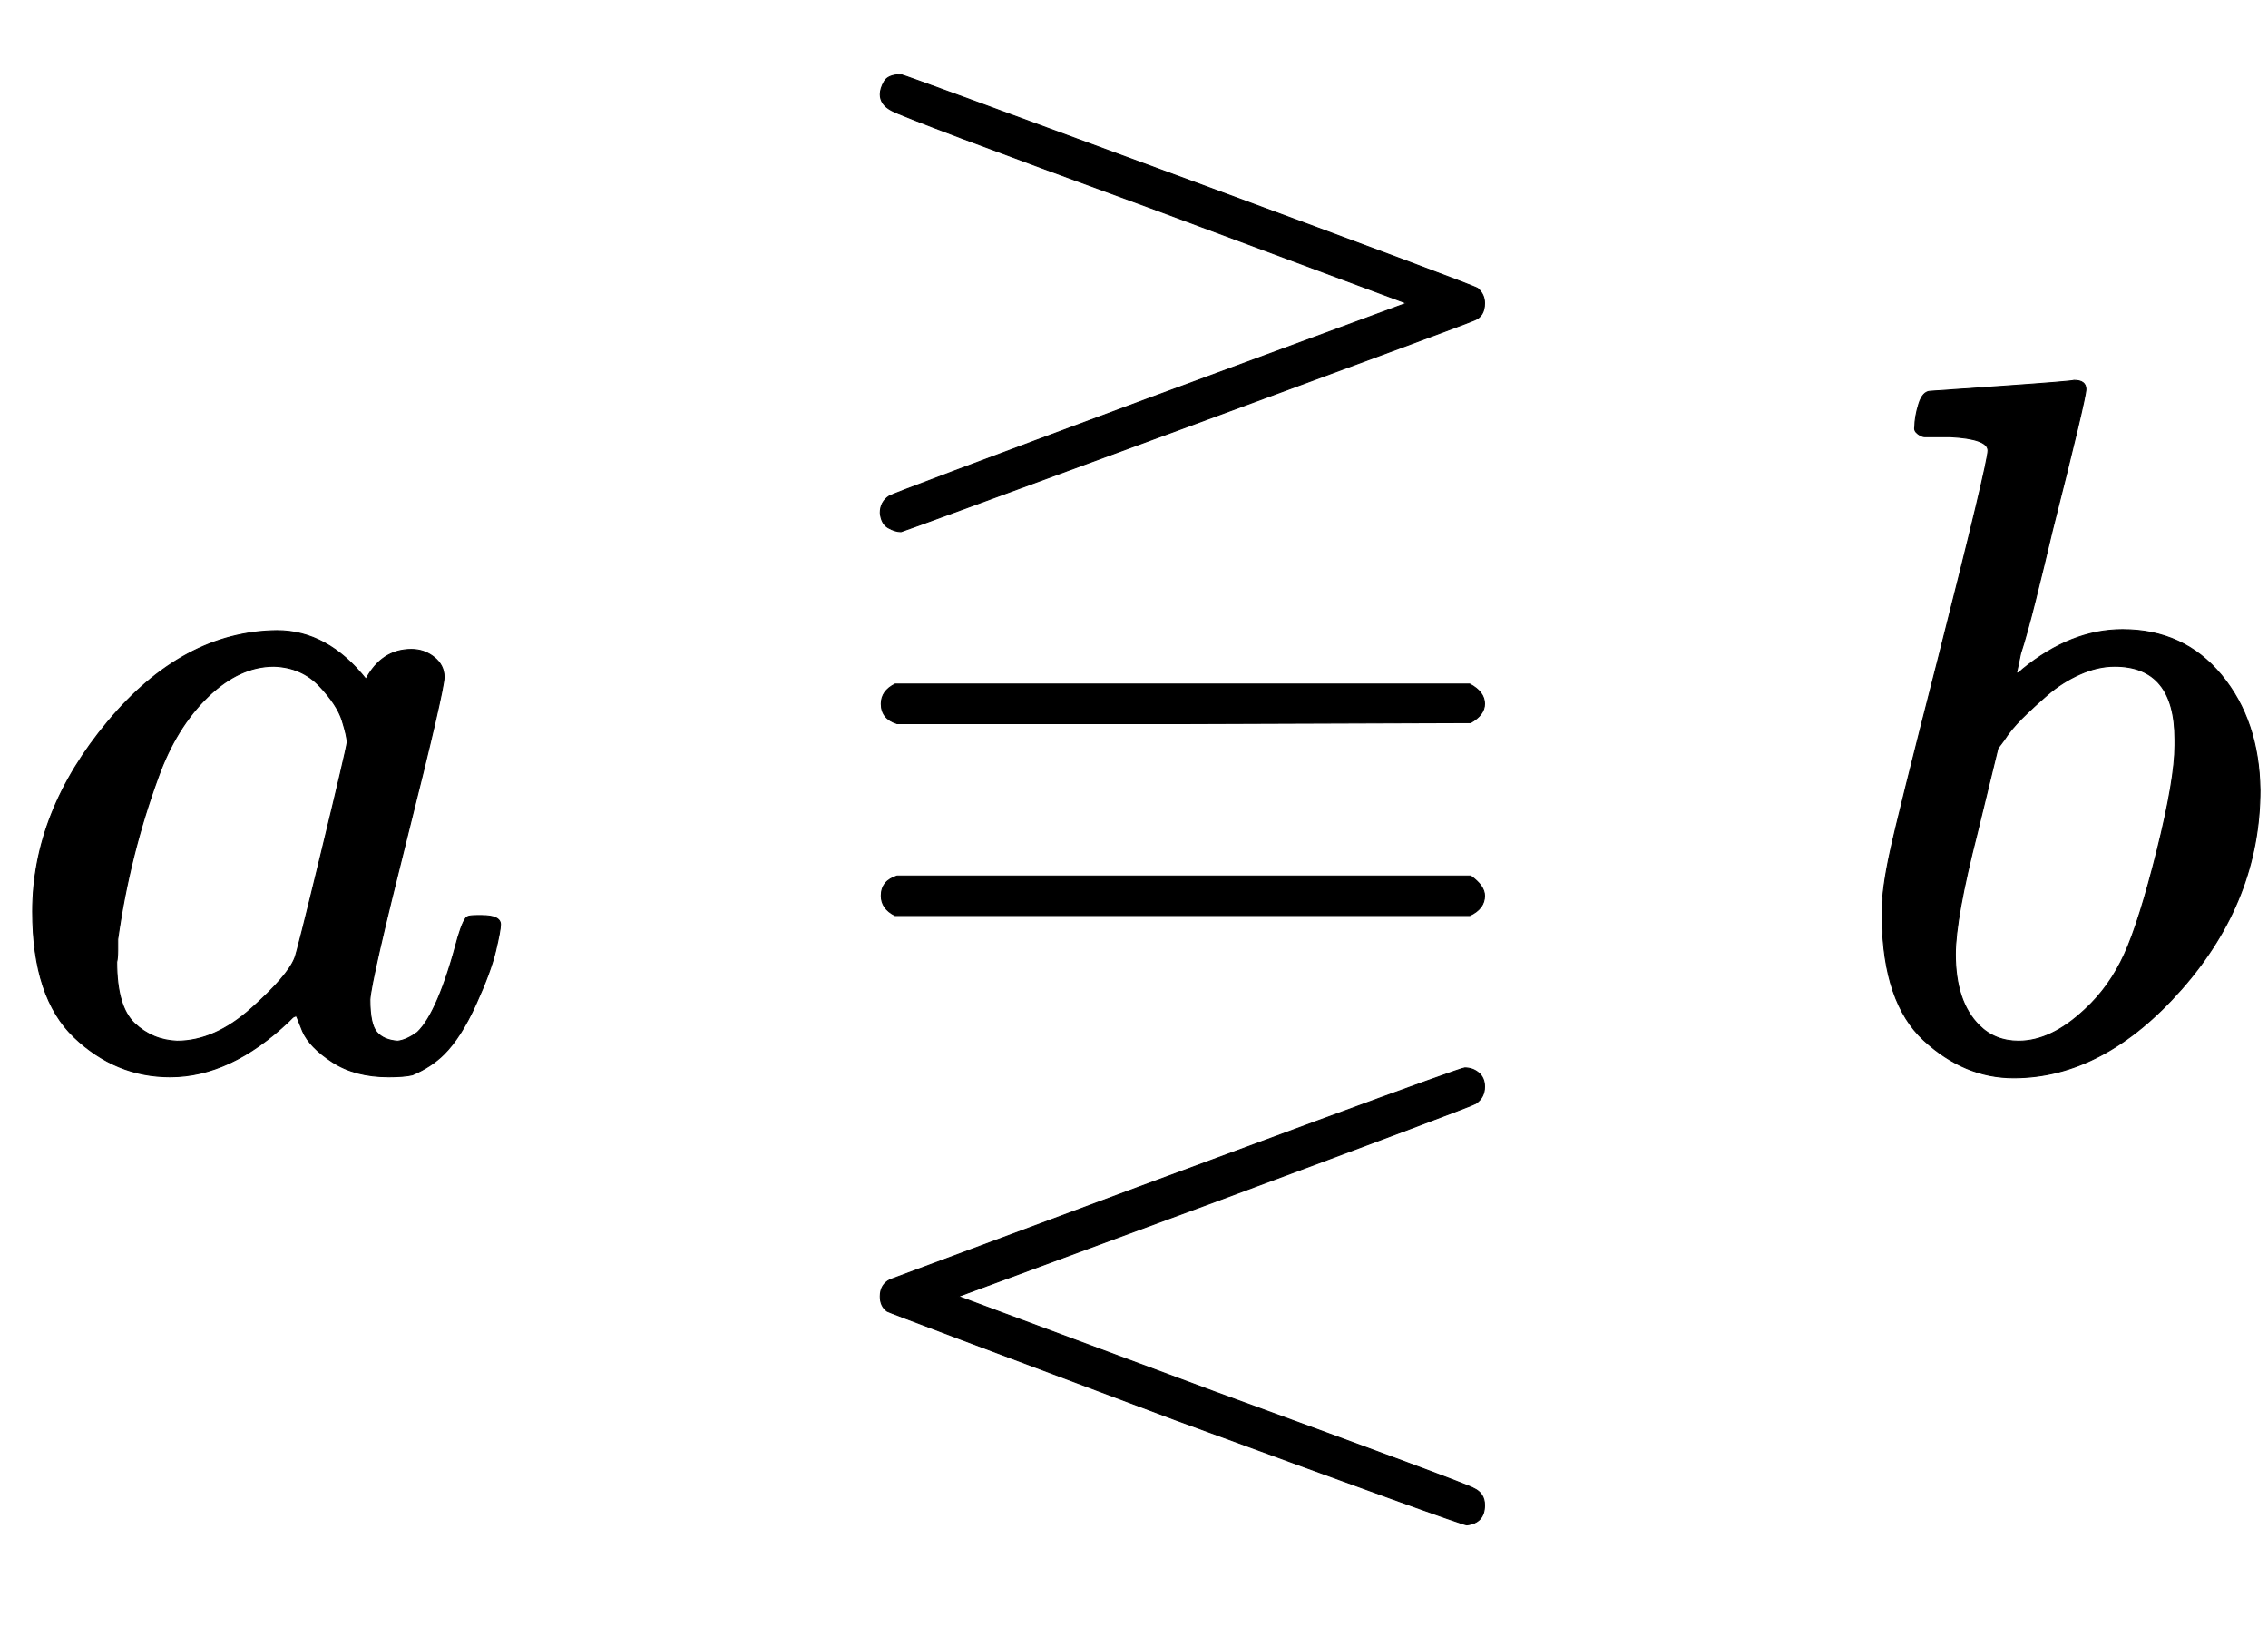
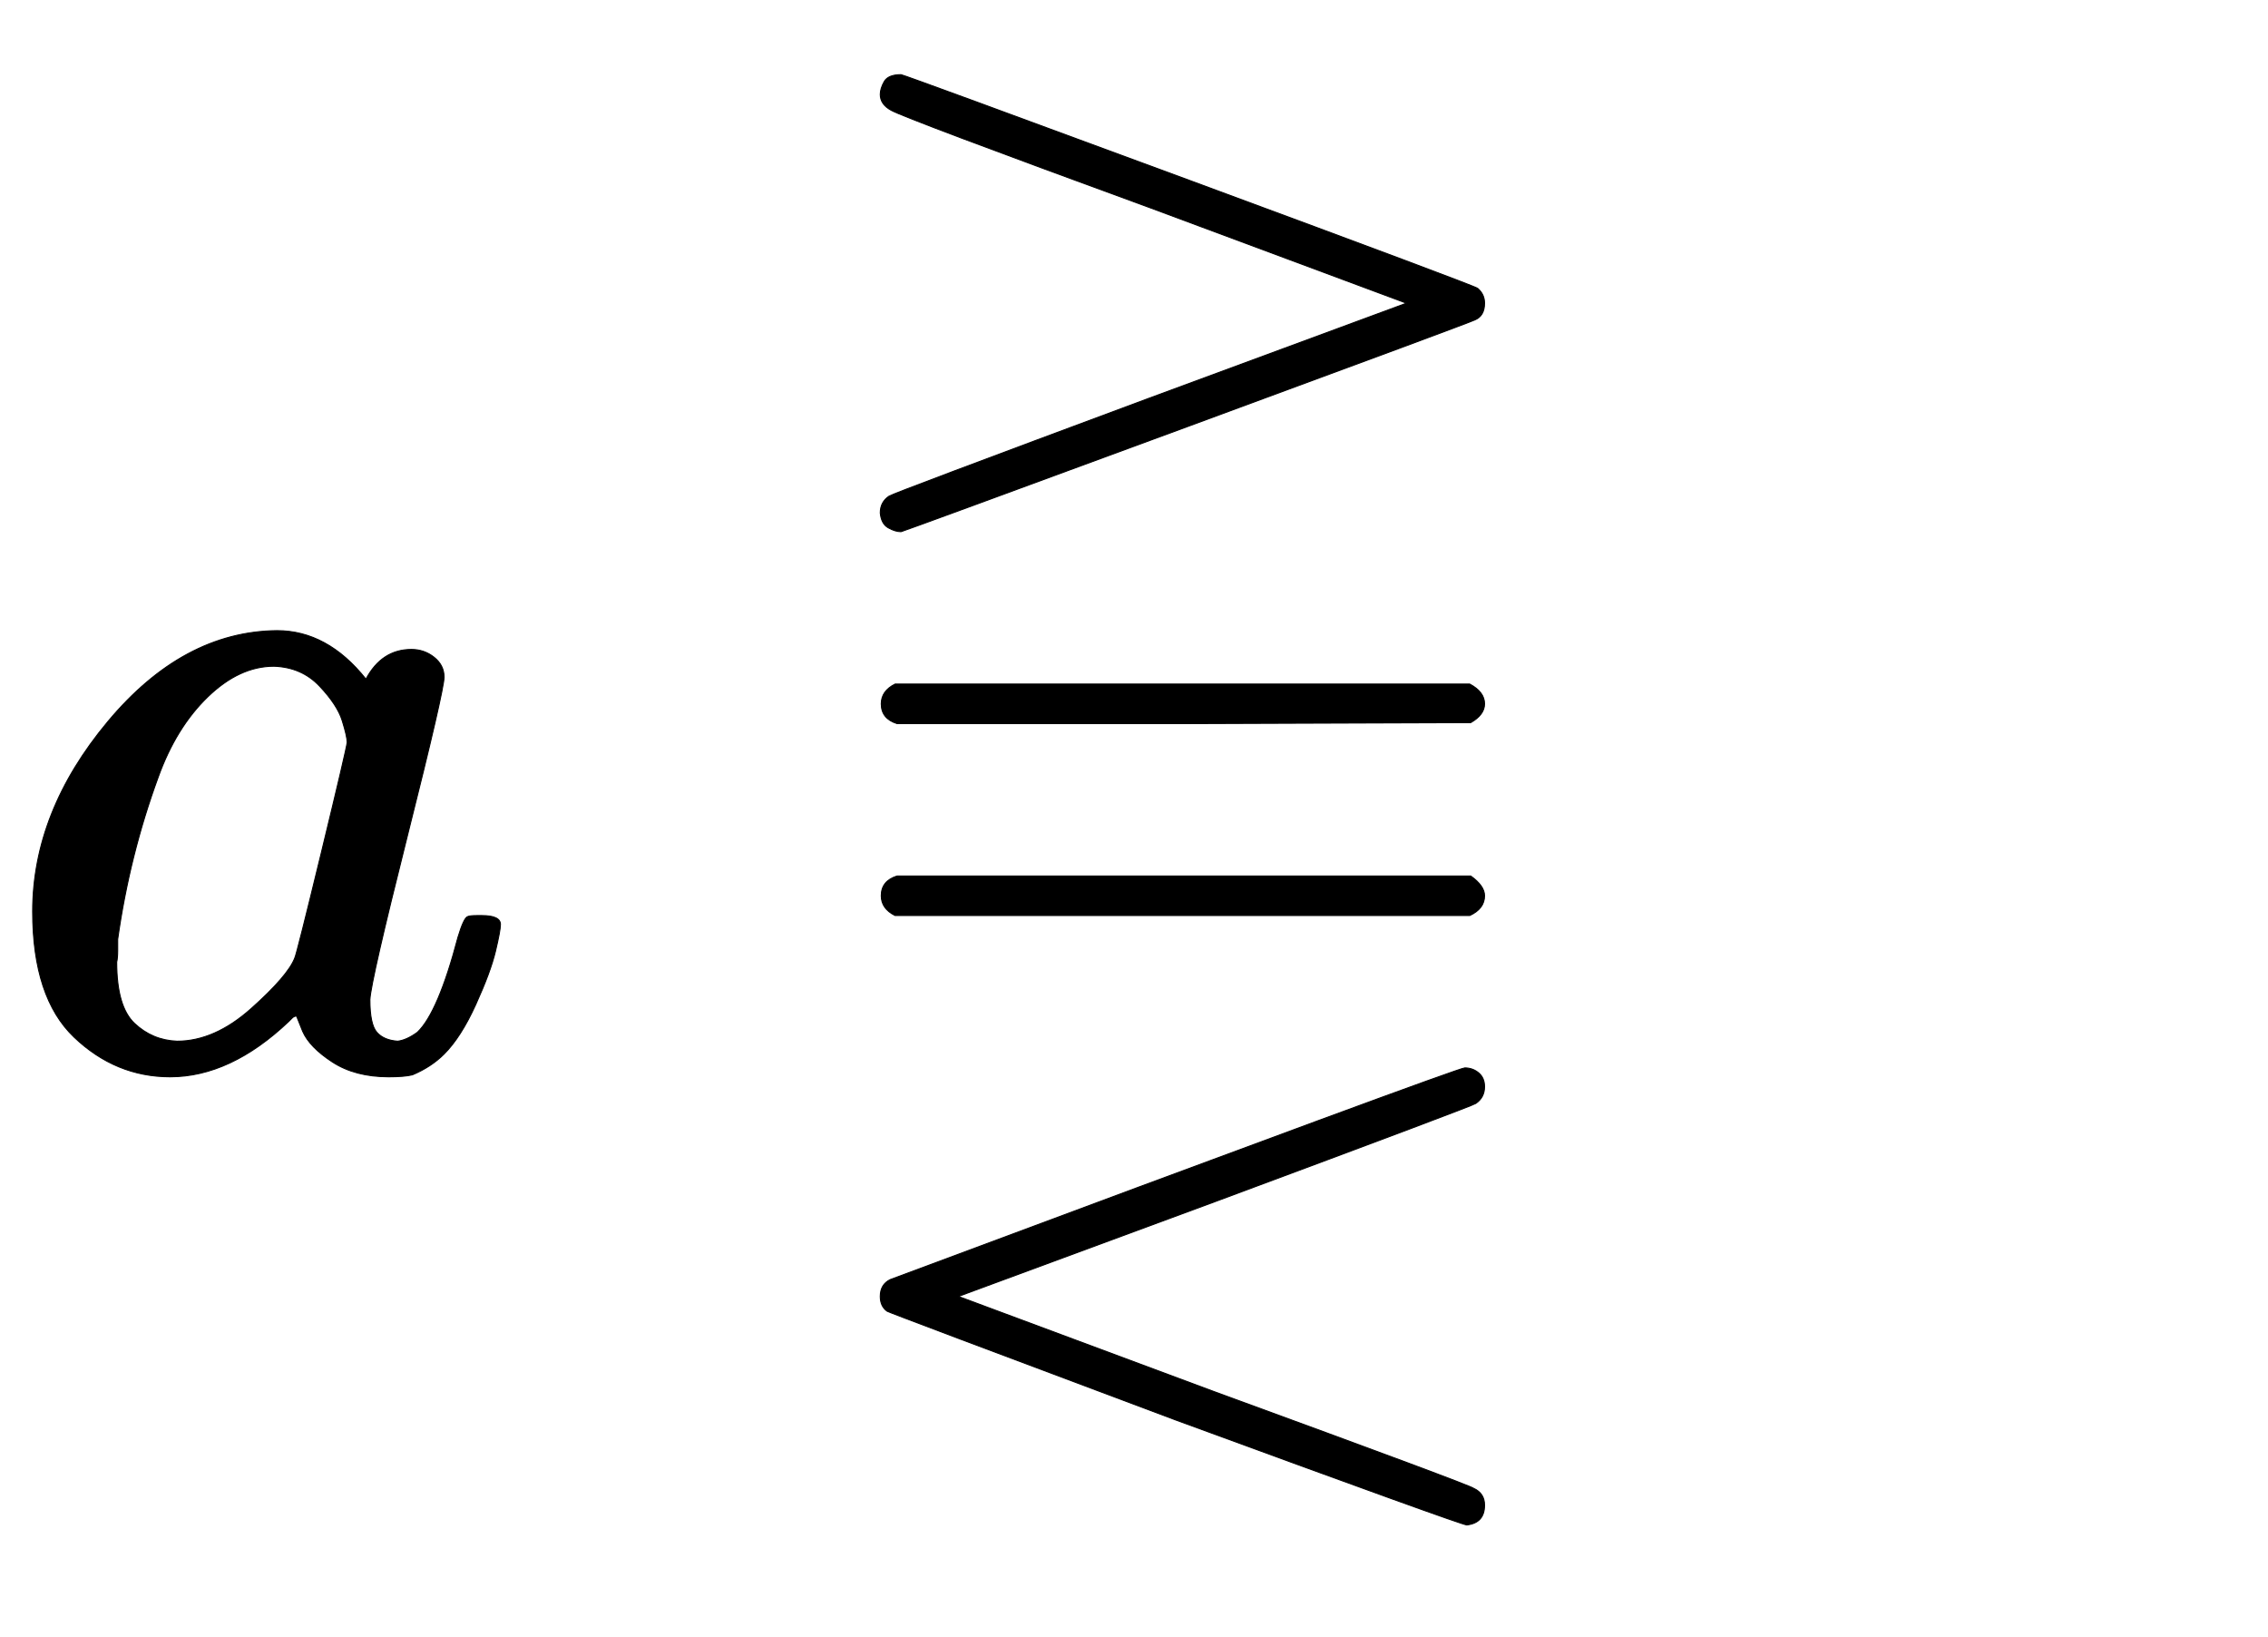
<svg xmlns="http://www.w3.org/2000/svg" xmlns:xlink="http://www.w3.org/1999/xlink" width="5.326ex" height="3.843ex" style="vertical-align: -1.338ex;" viewBox="0 -1078.4 2293.1 1654.5" role="img" focusable="false" aria-labelledby="MathJax-SVG-1-Title">
  <title id="MathJax-SVG-1-Title">{\displaystyle a\gtreqqless b}</title>
  <defs aria-hidden="true">
    <path stroke-width="1" id="E1-MJMATHI-61" d="M33 157Q33 258 109 349T280 441Q331 441 370 392Q386 422 416 422Q429 422 439 414T449 394Q449 381 412 234T374 68Q374 43 381 35T402 26Q411 27 422 35Q443 55 463 131Q469 151 473 152Q475 153 483 153H487Q506 153 506 144Q506 138 501 117T481 63T449 13Q436 0 417 -8Q409 -10 393 -10Q359 -10 336 5T306 36L300 51Q299 52 296 50Q294 48 292 46Q233 -10 172 -10Q117 -10 75 30T33 157ZM351 328Q351 334 346 350T323 385T277 405Q242 405 210 374T160 293Q131 214 119 129Q119 126 119 118T118 106Q118 61 136 44T179 26Q217 26 254 59T298 110Q300 114 325 217T351 328Z" />
    <path stroke-width="1" id="E1-MJAMS-2A8C" d="M104 541Q98 541 91 545T83 560Q83 571 92 577Q94 579 355 676L615 772L357 868Q108 959 94 967Q83 973 83 983Q83 989 87 996T104 1003Q109 1002 396 896T687 787Q694 781 694 772Q694 759 684 755Q678 752 393 647T104 541ZM84 367Q84 380 98 387H679Q694 379 694 367Q694 356 680 348L390 347H100Q84 352 84 367ZM84 173Q84 188 100 193H680Q694 183 694 173Q694 160 679 153H98Q84 160 84 173ZM674 -1Q682 -1 688 -6T694 -20Q694 -31 685 -37Q683 -39 422 -136L162 -232L420 -328Q680 -423 683 -426Q694 -431 694 -443Q694 -461 676 -463Q671 -463 382 -357Q91 -248 90 -247Q83 -242 83 -232Q83 -220 93 -215Q667 -1 674 -1Z" />
-     <path stroke-width="1" id="E1-MJMATHI-62" d="M73 647Q73 657 77 670T89 683Q90 683 161 688T234 694Q246 694 246 685T212 542Q204 508 195 472T180 418L176 399Q176 396 182 402Q231 442 283 442Q345 442 383 396T422 280Q422 169 343 79T173 -11Q123 -11 82 27T40 150V159Q40 180 48 217T97 414Q147 611 147 623T109 637Q104 637 101 637H96Q86 637 83 637T76 640T73 647ZM336 325V331Q336 405 275 405Q258 405 240 397T207 376T181 352T163 330L157 322L136 236Q114 150 114 114Q114 66 138 42Q154 26 178 26Q211 26 245 58Q270 81 285 114T318 219Q336 291 336 325Z" />
  </defs>
  <g stroke="currentColor" fill="currentColor" stroke-width="0" transform="matrix(1 0 0 -1 0 0)" aria-hidden="true">
    <use xlink:href="#E1-MJMATHI-61" x="0" y="0" />
    <use xlink:href="#E1-MJAMS-2A8C" x="807" y="0" />
    <use xlink:href="#E1-MJMATHI-62" x="1863" y="0" />
  </g>
</svg>